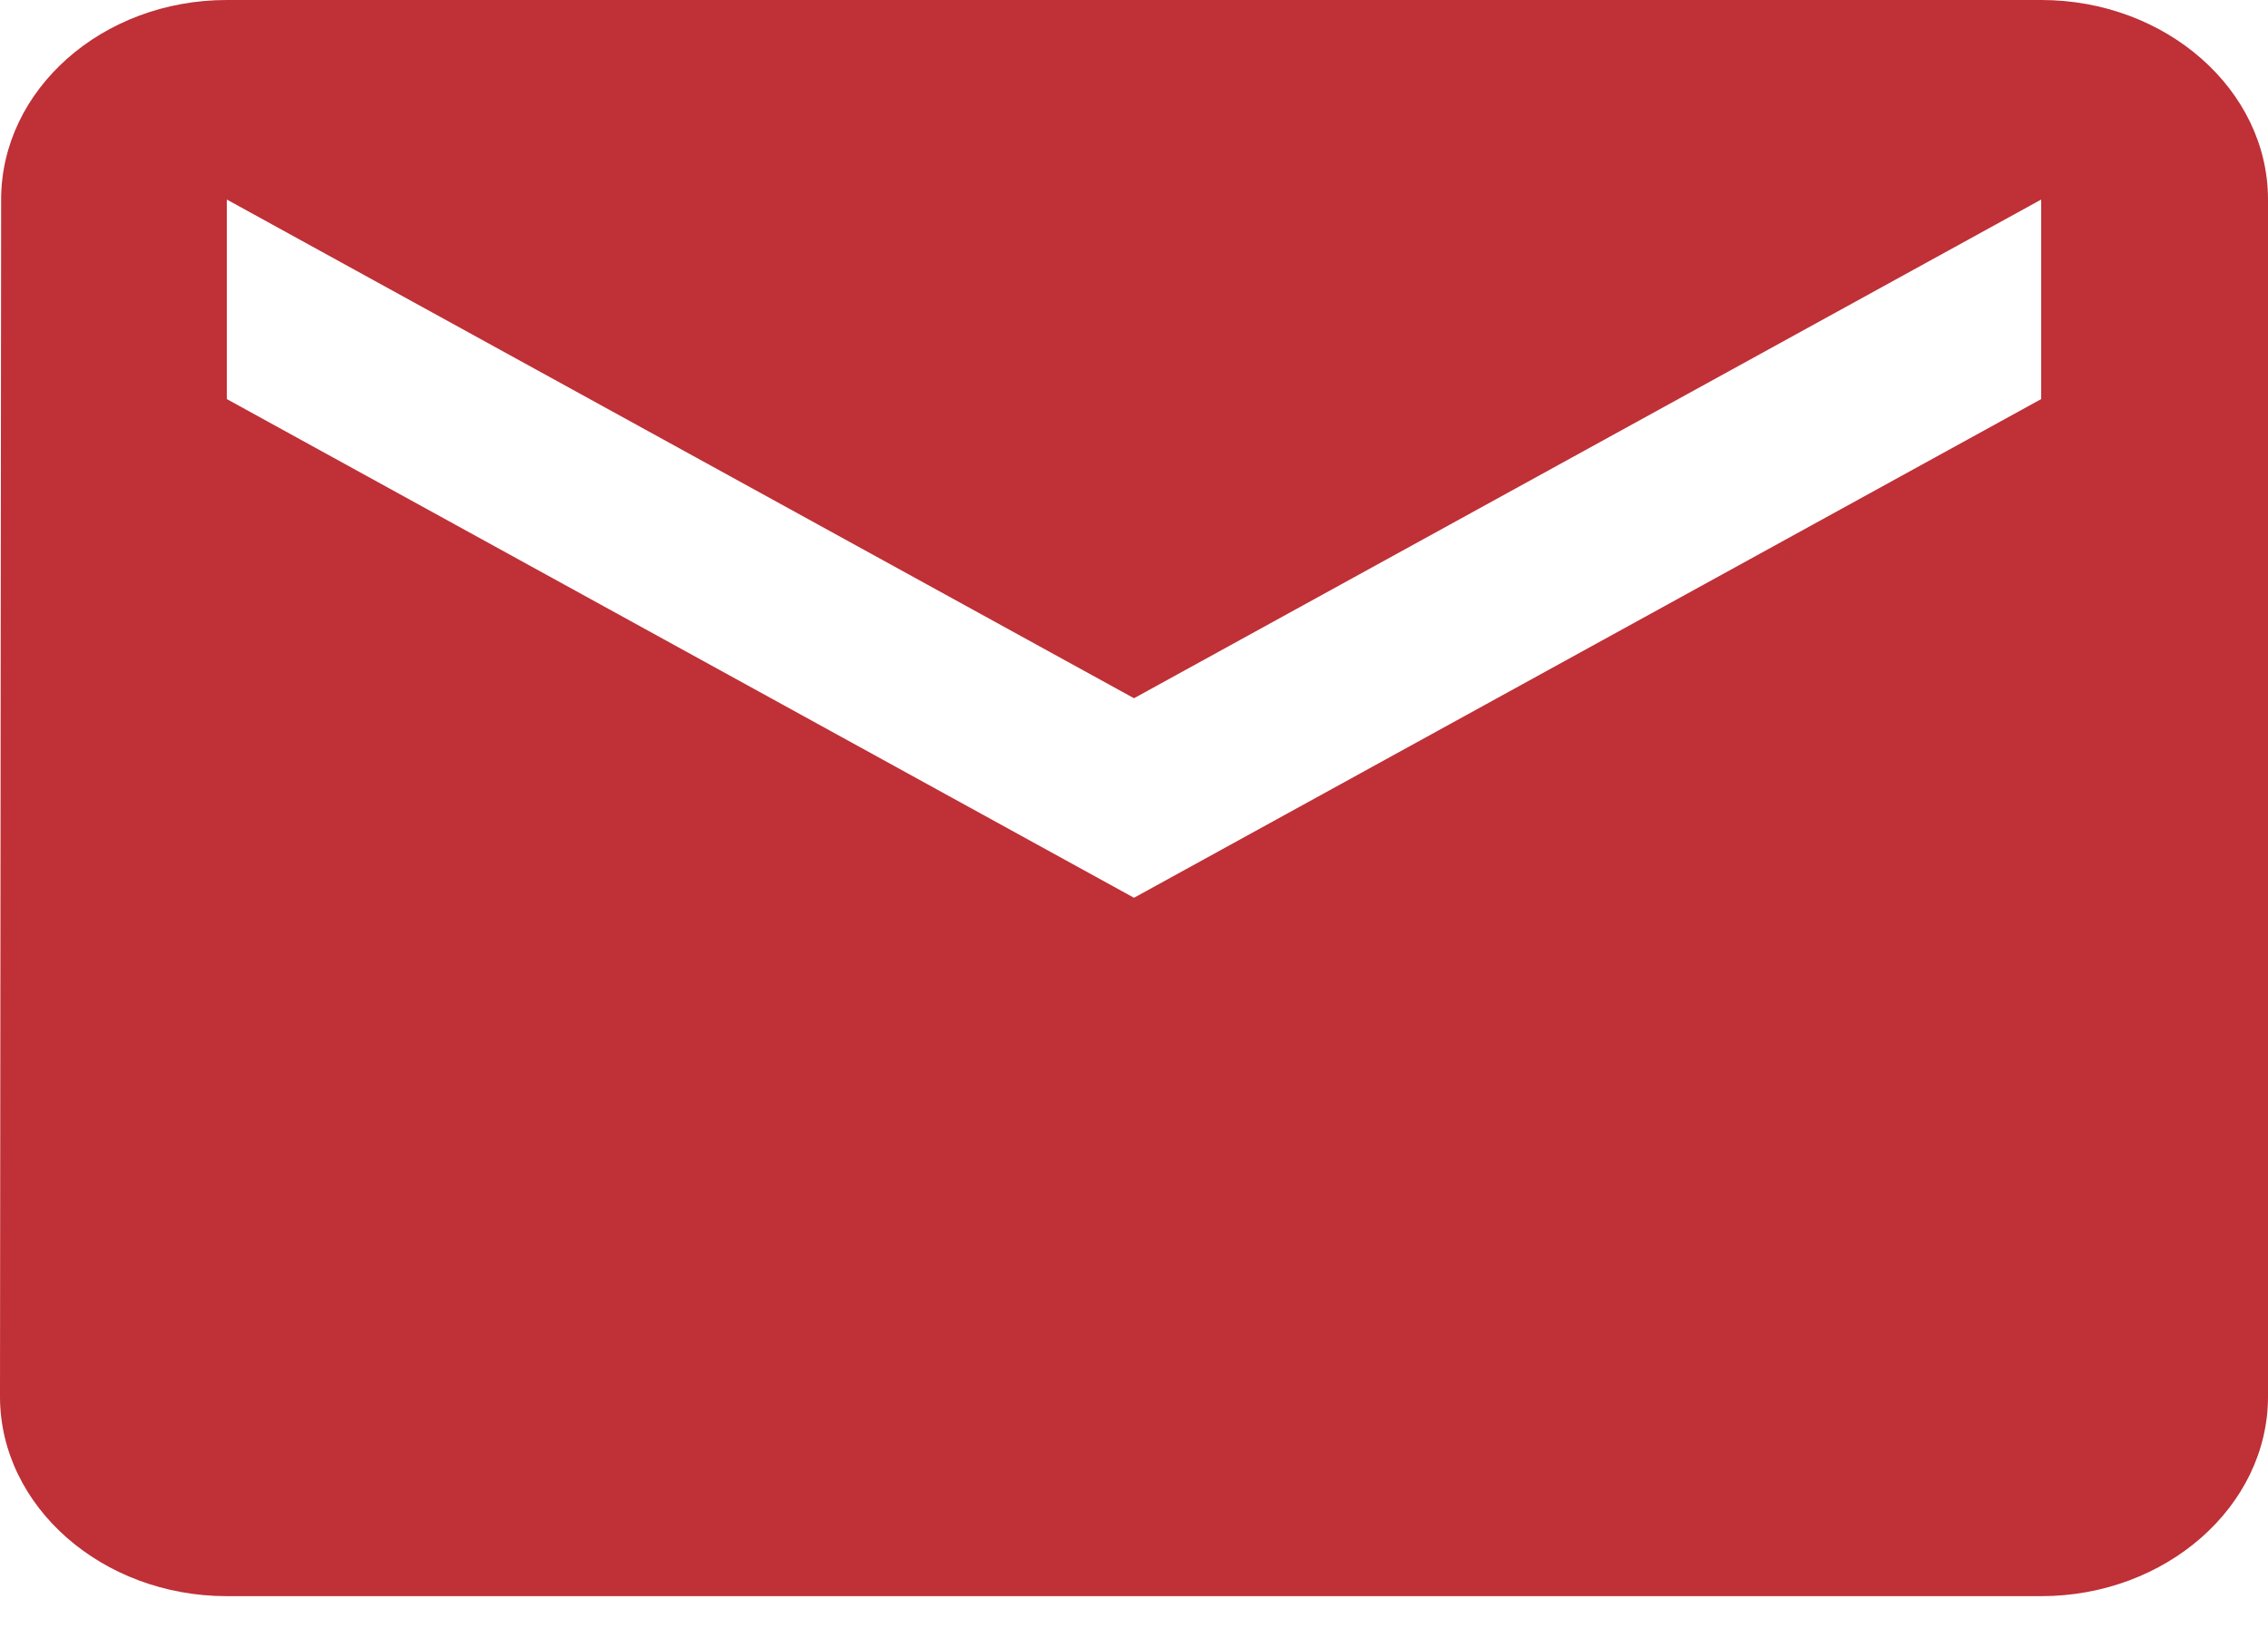
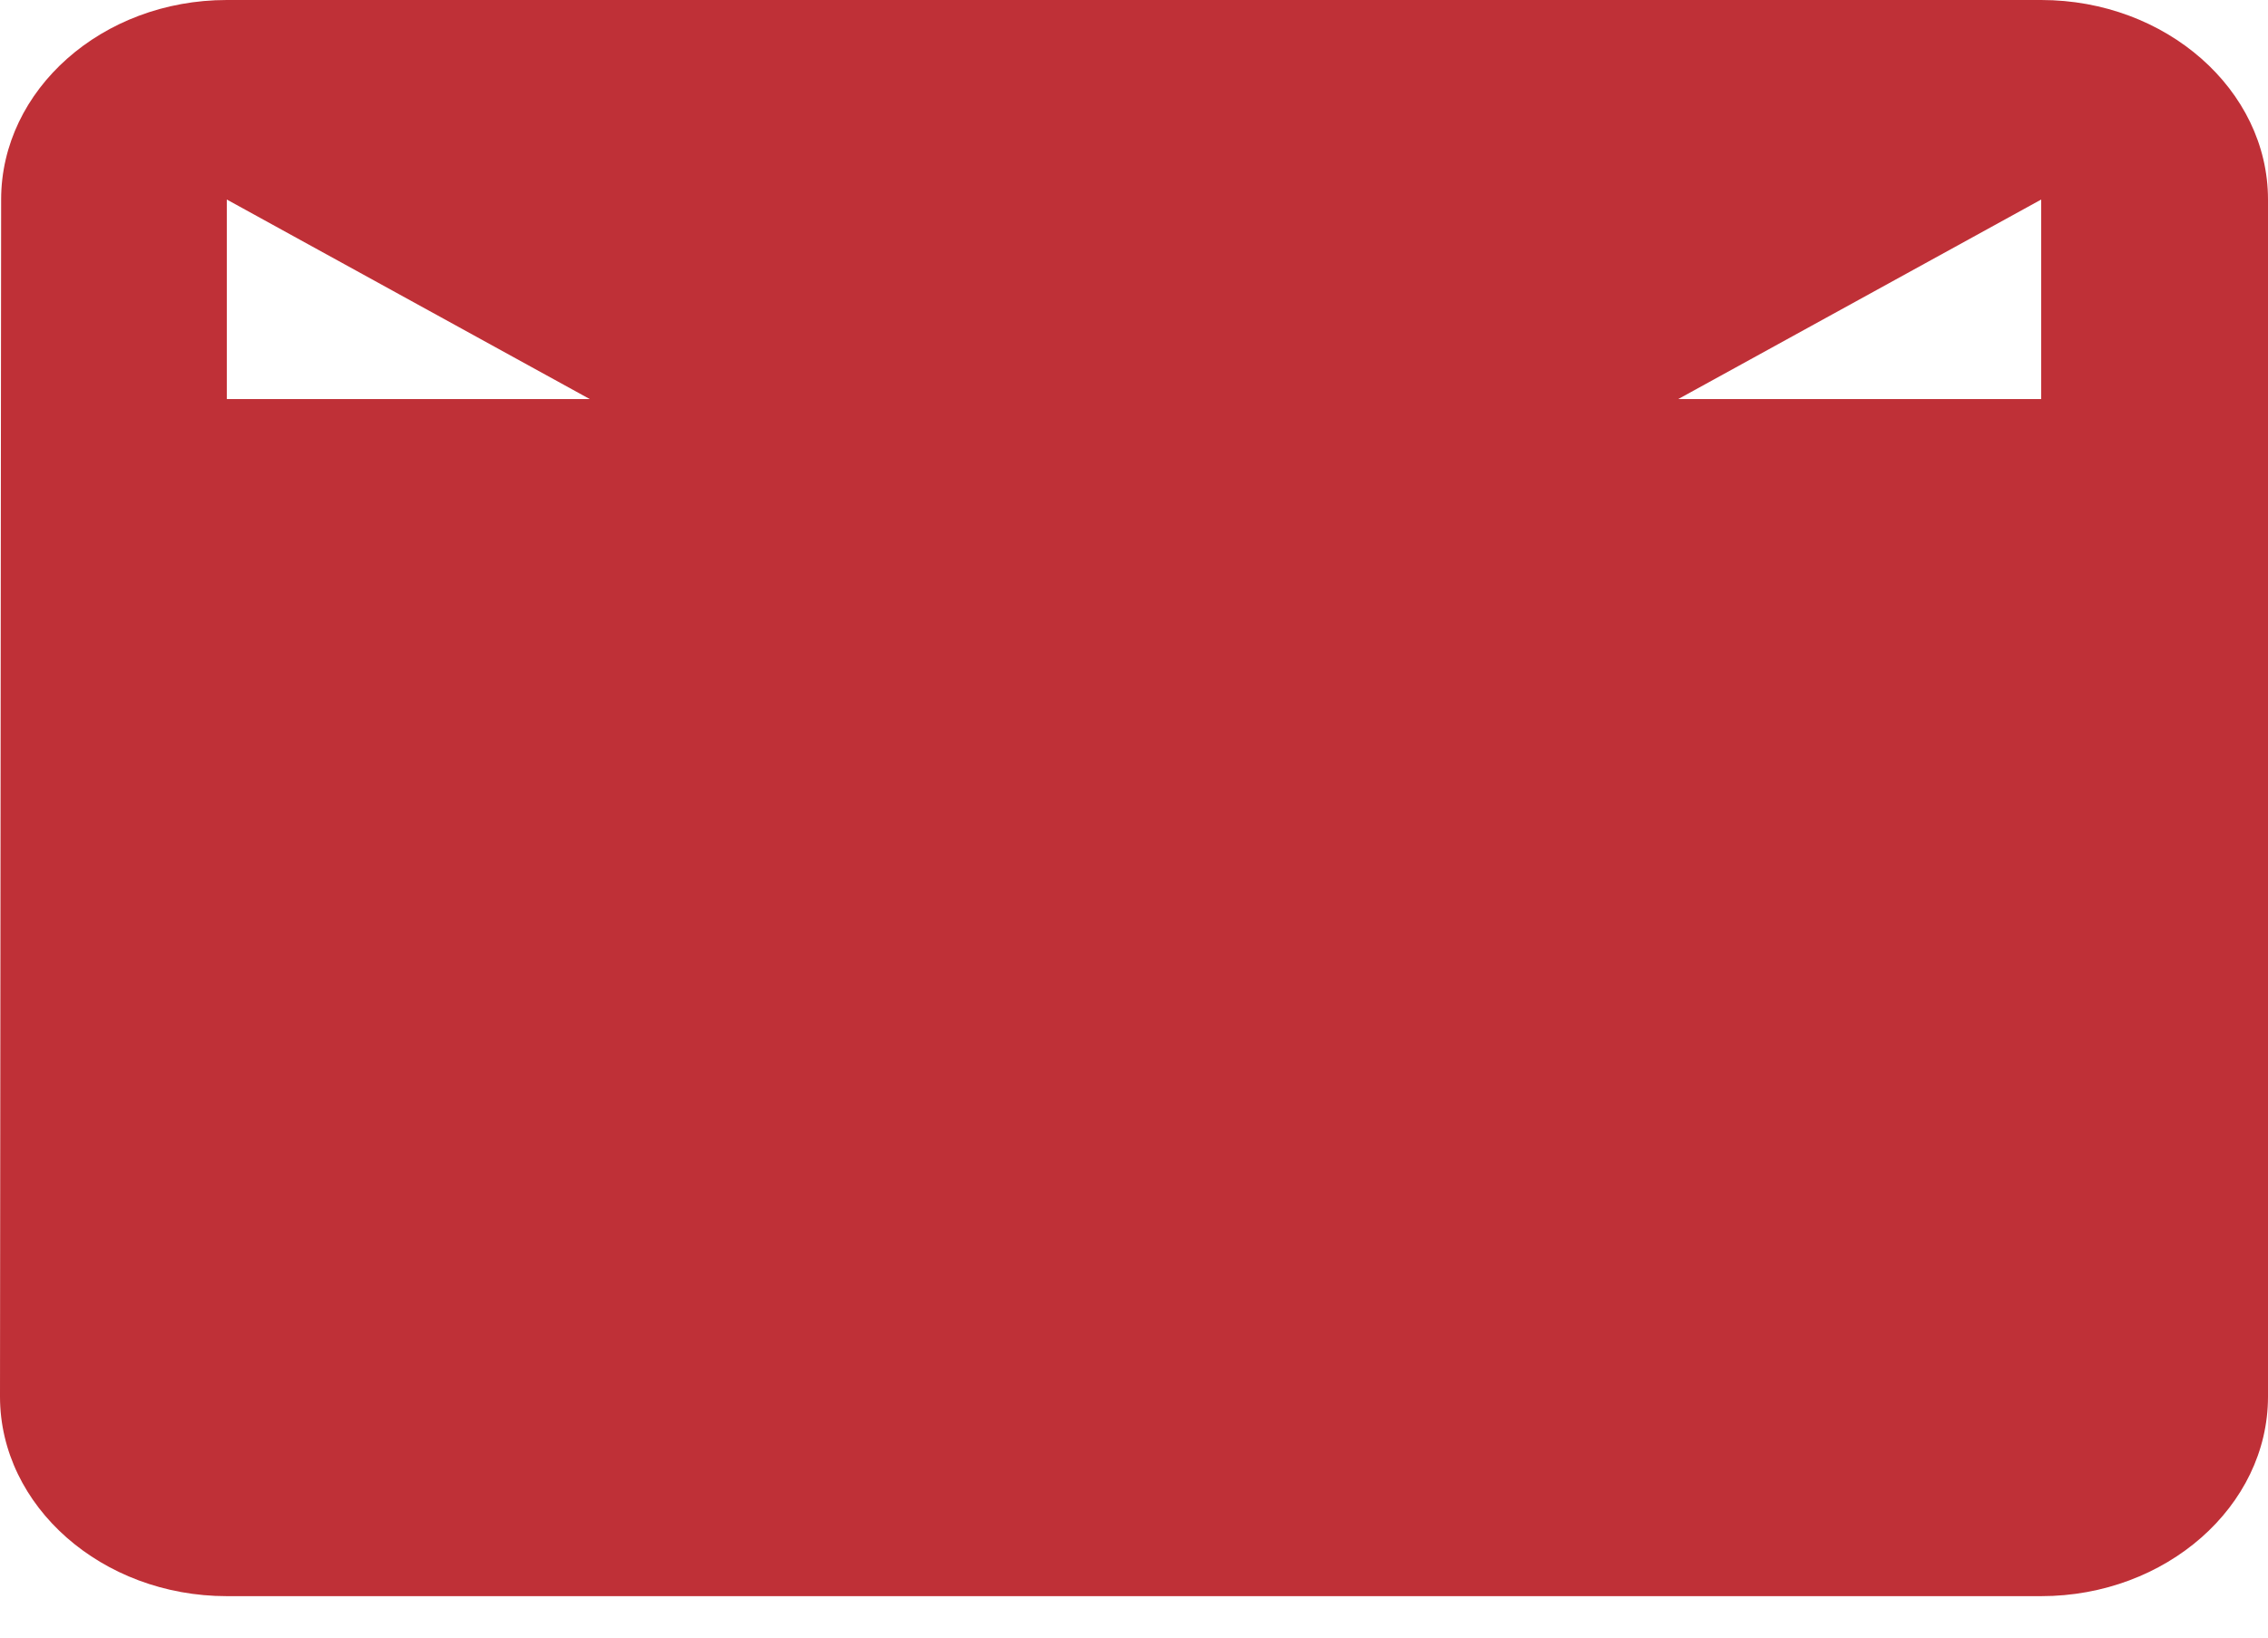
<svg xmlns="http://www.w3.org/2000/svg" width="18" height="13" viewBox="0 0 18 13" fill="none">
-   <path d="M16.2 0H1.8C0.81 0 0.009 0.713 0.009 1.584L0 11.087C0 11.958 0.81 12.671 1.8 12.671H16.2C17.19 12.671 18 11.958 18 11.087V1.584C18 0.713 17.19 0 16.2 0ZM16.2 3.168L9 7.127L1.8 3.168V1.584L9 5.543L16.2 1.584V3.168Z" fill="#BF3037" />
+   <path d="M16.2 0H1.8C0.81 0 0.009 0.713 0.009 1.584L0 11.087C0 11.958 0.81 12.671 1.8 12.671H16.2C17.19 12.671 18 11.958 18 11.087V1.584C18 0.713 17.19 0 16.2 0ZM16.2 3.168L1.8 3.168V1.584L9 5.543L16.2 1.584V3.168Z" fill="#BF3037" />
</svg>